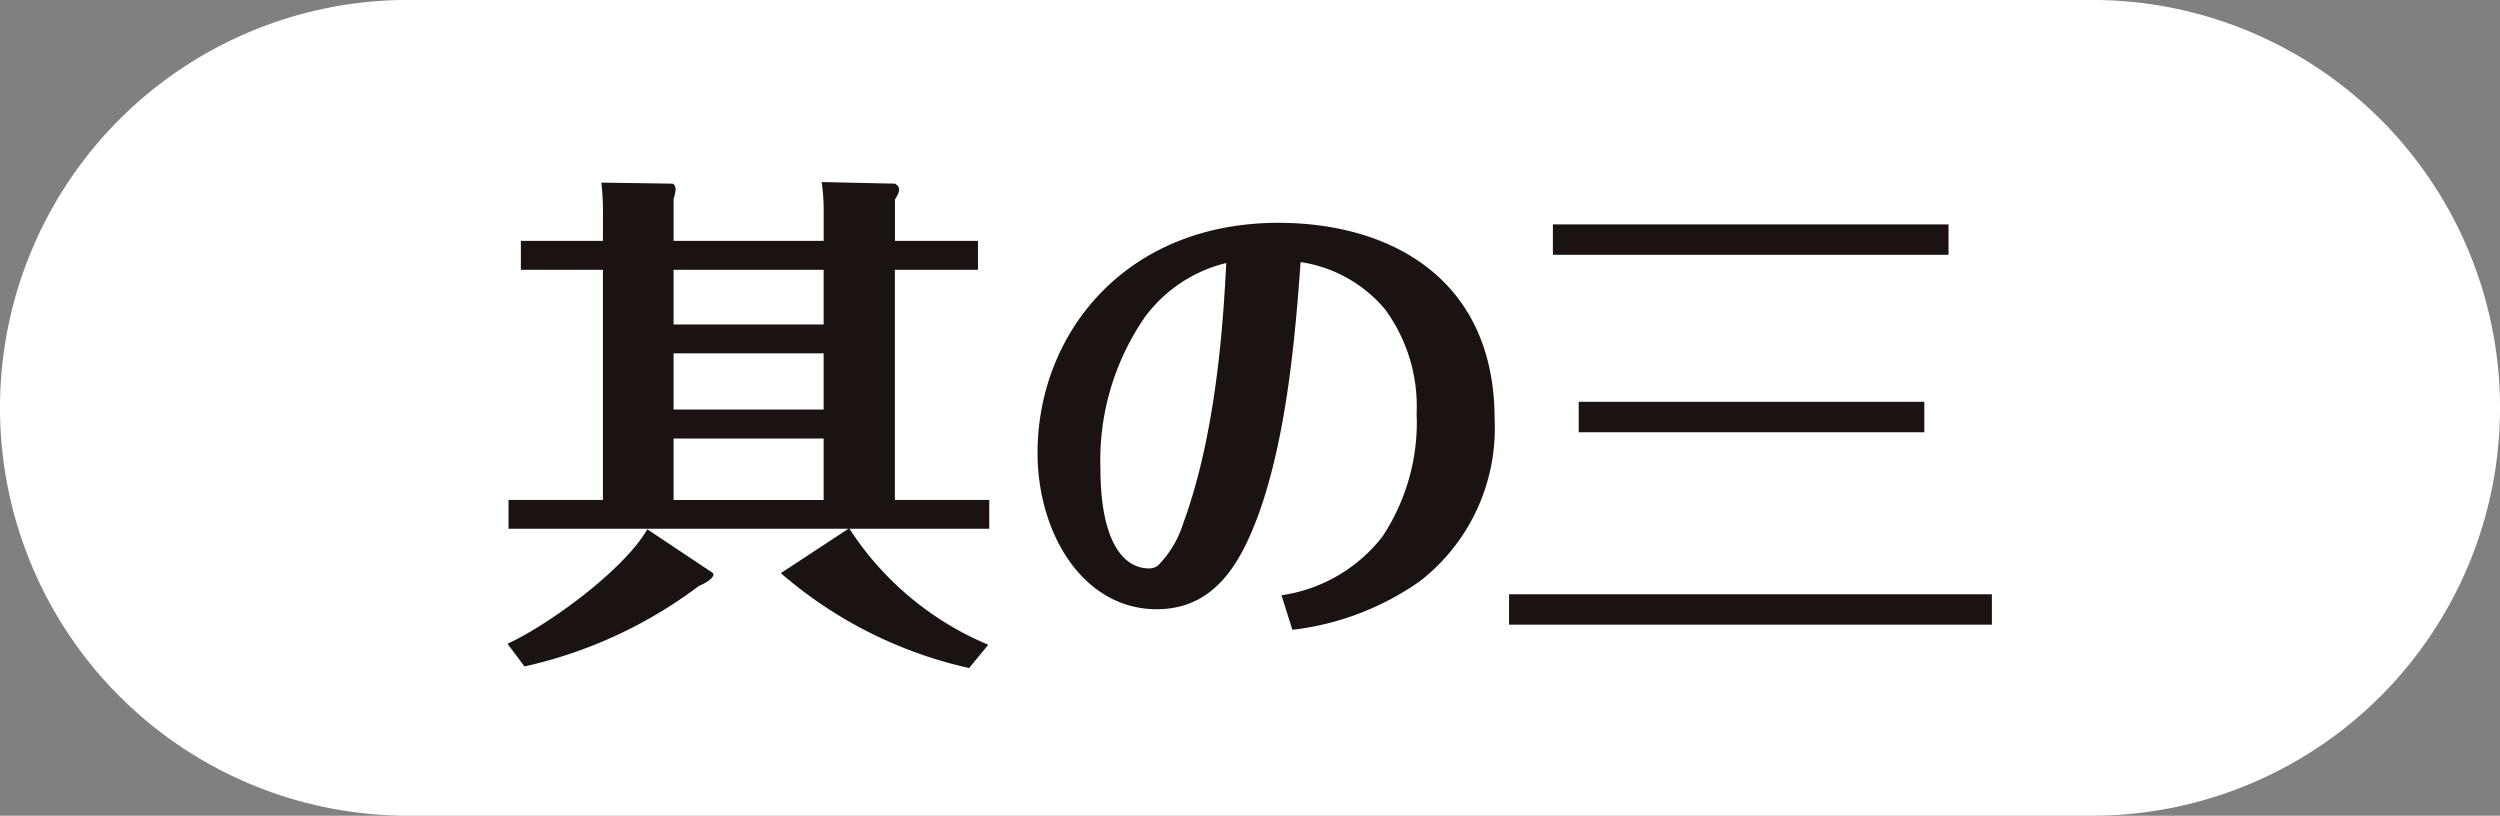
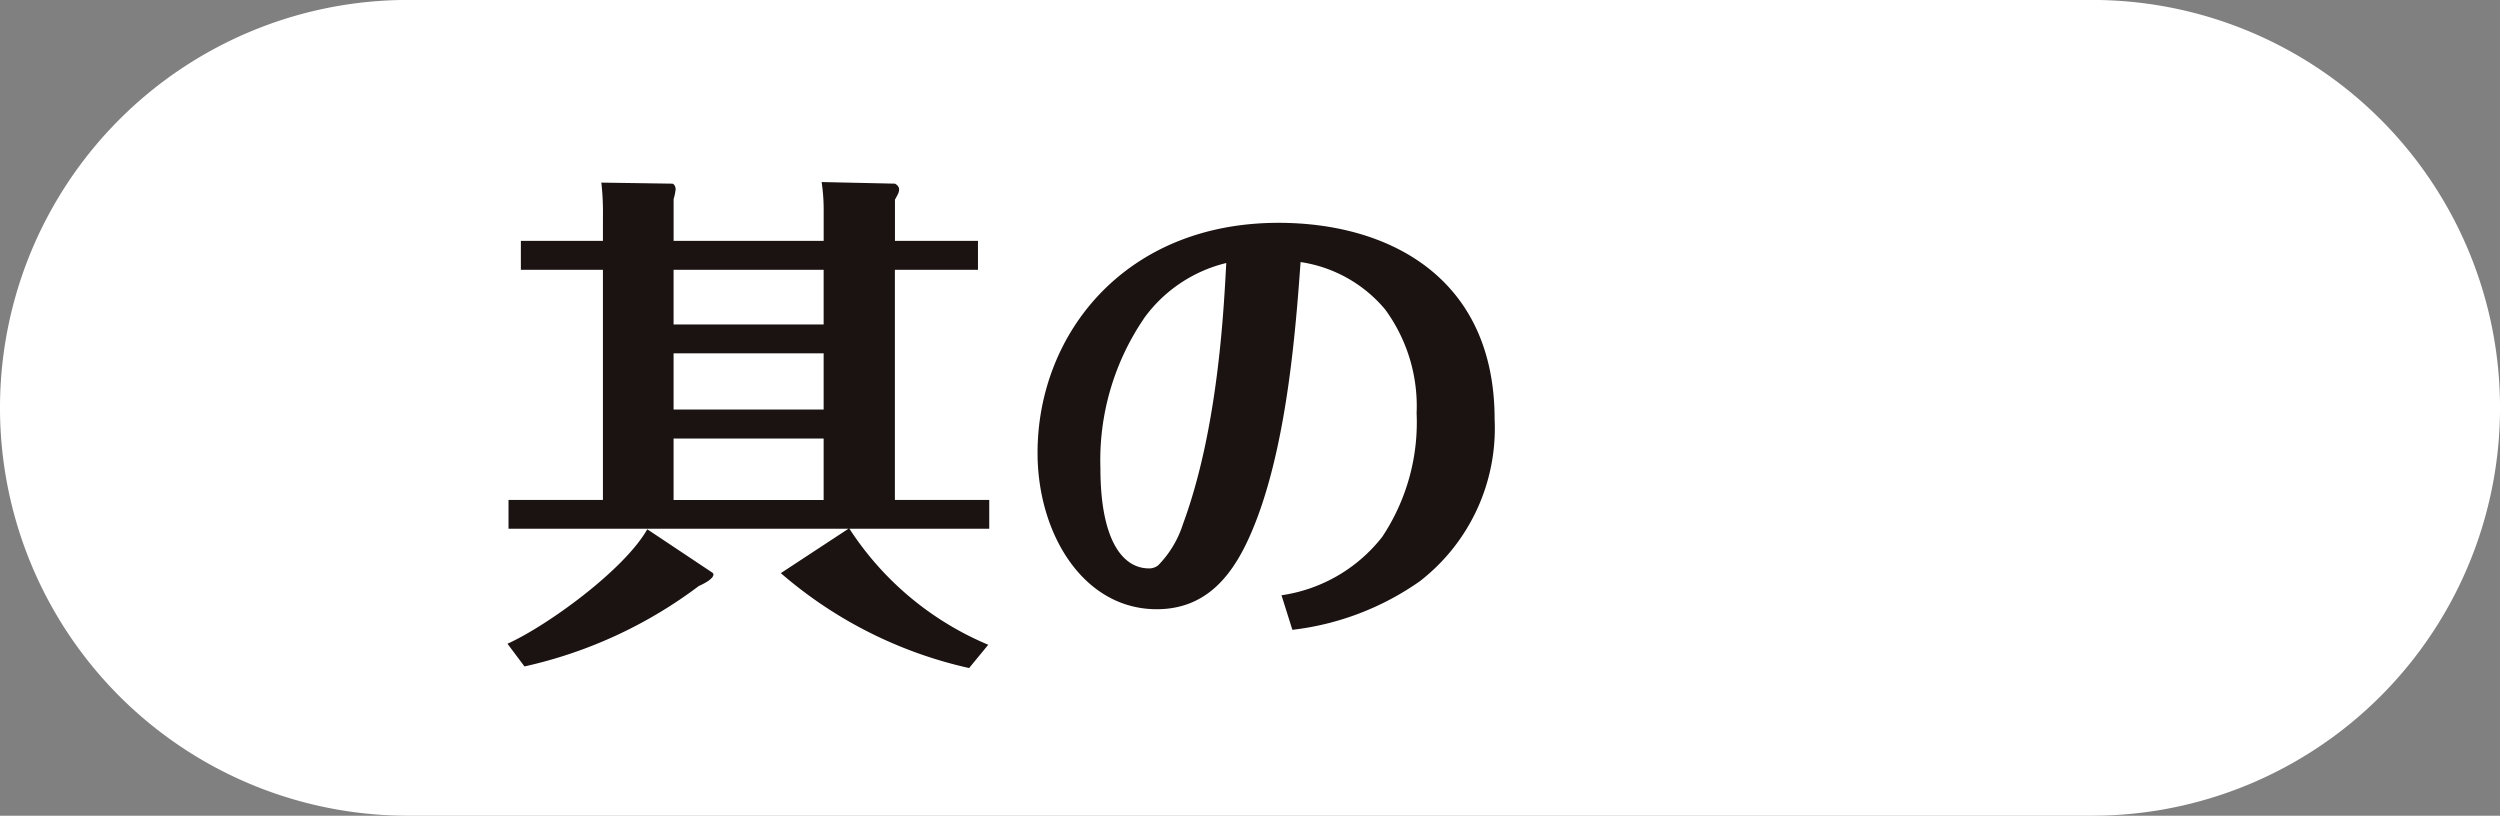
<svg xmlns="http://www.w3.org/2000/svg" viewBox="0 0 105.689 34.486">
  <rect x="0" y="0" width="105.689" height="34.486" fill="#808080" stroke="none" />
  <g transform="translate(0 0)">
    <path d="M1079.86,471.4a17.247,17.247,0,0,1-17.246,17.246h-71.2A17.244,17.244,0,0,1,974.17,471.4h0a17.242,17.242,0,0,1,17.244-17.241h71.2A17.244,17.244,0,0,1,1079.86,471.4Z" transform="translate(-974.17 -454.161)" fill="#fff" />
    <g transform="translate(21.454 7.696)">
      <g>
        <path d="M983.372,476.981c1.723-.783,4.95-3.141,5.91-4.84l2.746,1.83c.133.089.023.305-.567.569a19.152,19.152,0,0,1-7.37,3.4Zm4.036-18.122a10.929,10.929,0,0,0-.068-1.373l2.987.044c.091,0,.154.131.154.24a2.157,2.157,0,0,1-.086.413v1.767h6.344v-1.222a7.977,7.977,0,0,0-.086-1.266l3.1.068s.175.086.175.24c0,.128-.044.2-.175.436v1.744h3.509v1.222H999.75V470.9h3.989v1.219h-5.91a12.959,12.959,0,0,0,5.868,4.905l-.809.984a18.208,18.208,0,0,1-7.96-4.012l2.858-1.877H983.416V470.9h3.991v-9.727h-3.469V459.95h3.469Zm9.33,2.313h-6.344v2.31h6.344Zm0,3.532h-6.344v2.376h6.344Zm0,3.6h-6.344v2.6h6.344Z" transform="translate(-983.372 -457.462)" fill="#1a1311" />
        <path d="M1003.3,473.946a6.606,6.606,0,0,0,4.255-2.464,8.738,8.738,0,0,0,1.457-5.234,6.913,6.913,0,0,0-1.329-4.383,5.766,5.766,0,0,0-3.576-2.005c-.2,2.746-.543,7.325-1.809,10.75-.741,1.984-1.833,3.926-4.273,3.926-3.1,0-5.038-3.185-5.038-6.61,0-5.015,3.686-9.725,10.186-9.725,4.665,0,9.137,2.311,9.137,8.307a8.177,8.177,0,0,1-3.164,6.847,11.724,11.724,0,0,1-5.386,2.052Zm-5.822-11.69a10.634,10.634,0,0,0-1.833,6.325c0,3.031.937,4.229,2.049,4.229a.6.6,0,0,0,.394-.131,4.39,4.39,0,0,0,1.047-1.744c1.483-4.012,1.721-9.027,1.83-11.035A6.048,6.048,0,0,0,997.474,462.256Z" transform="translate(-970.578 -456.477)" fill="#1a1311" />
-         <path d="M1021.945,473.865v1.287h-20.412v-1.287Zm-1.833-15.635v1.285h-16.726V458.23Zm-1.023,7.5v1.287h-14.611V465.73Z" transform="translate(-959.191 -456.439)" fill="#1a1311" />
      </g>
    </g>
  </g>
</svg>